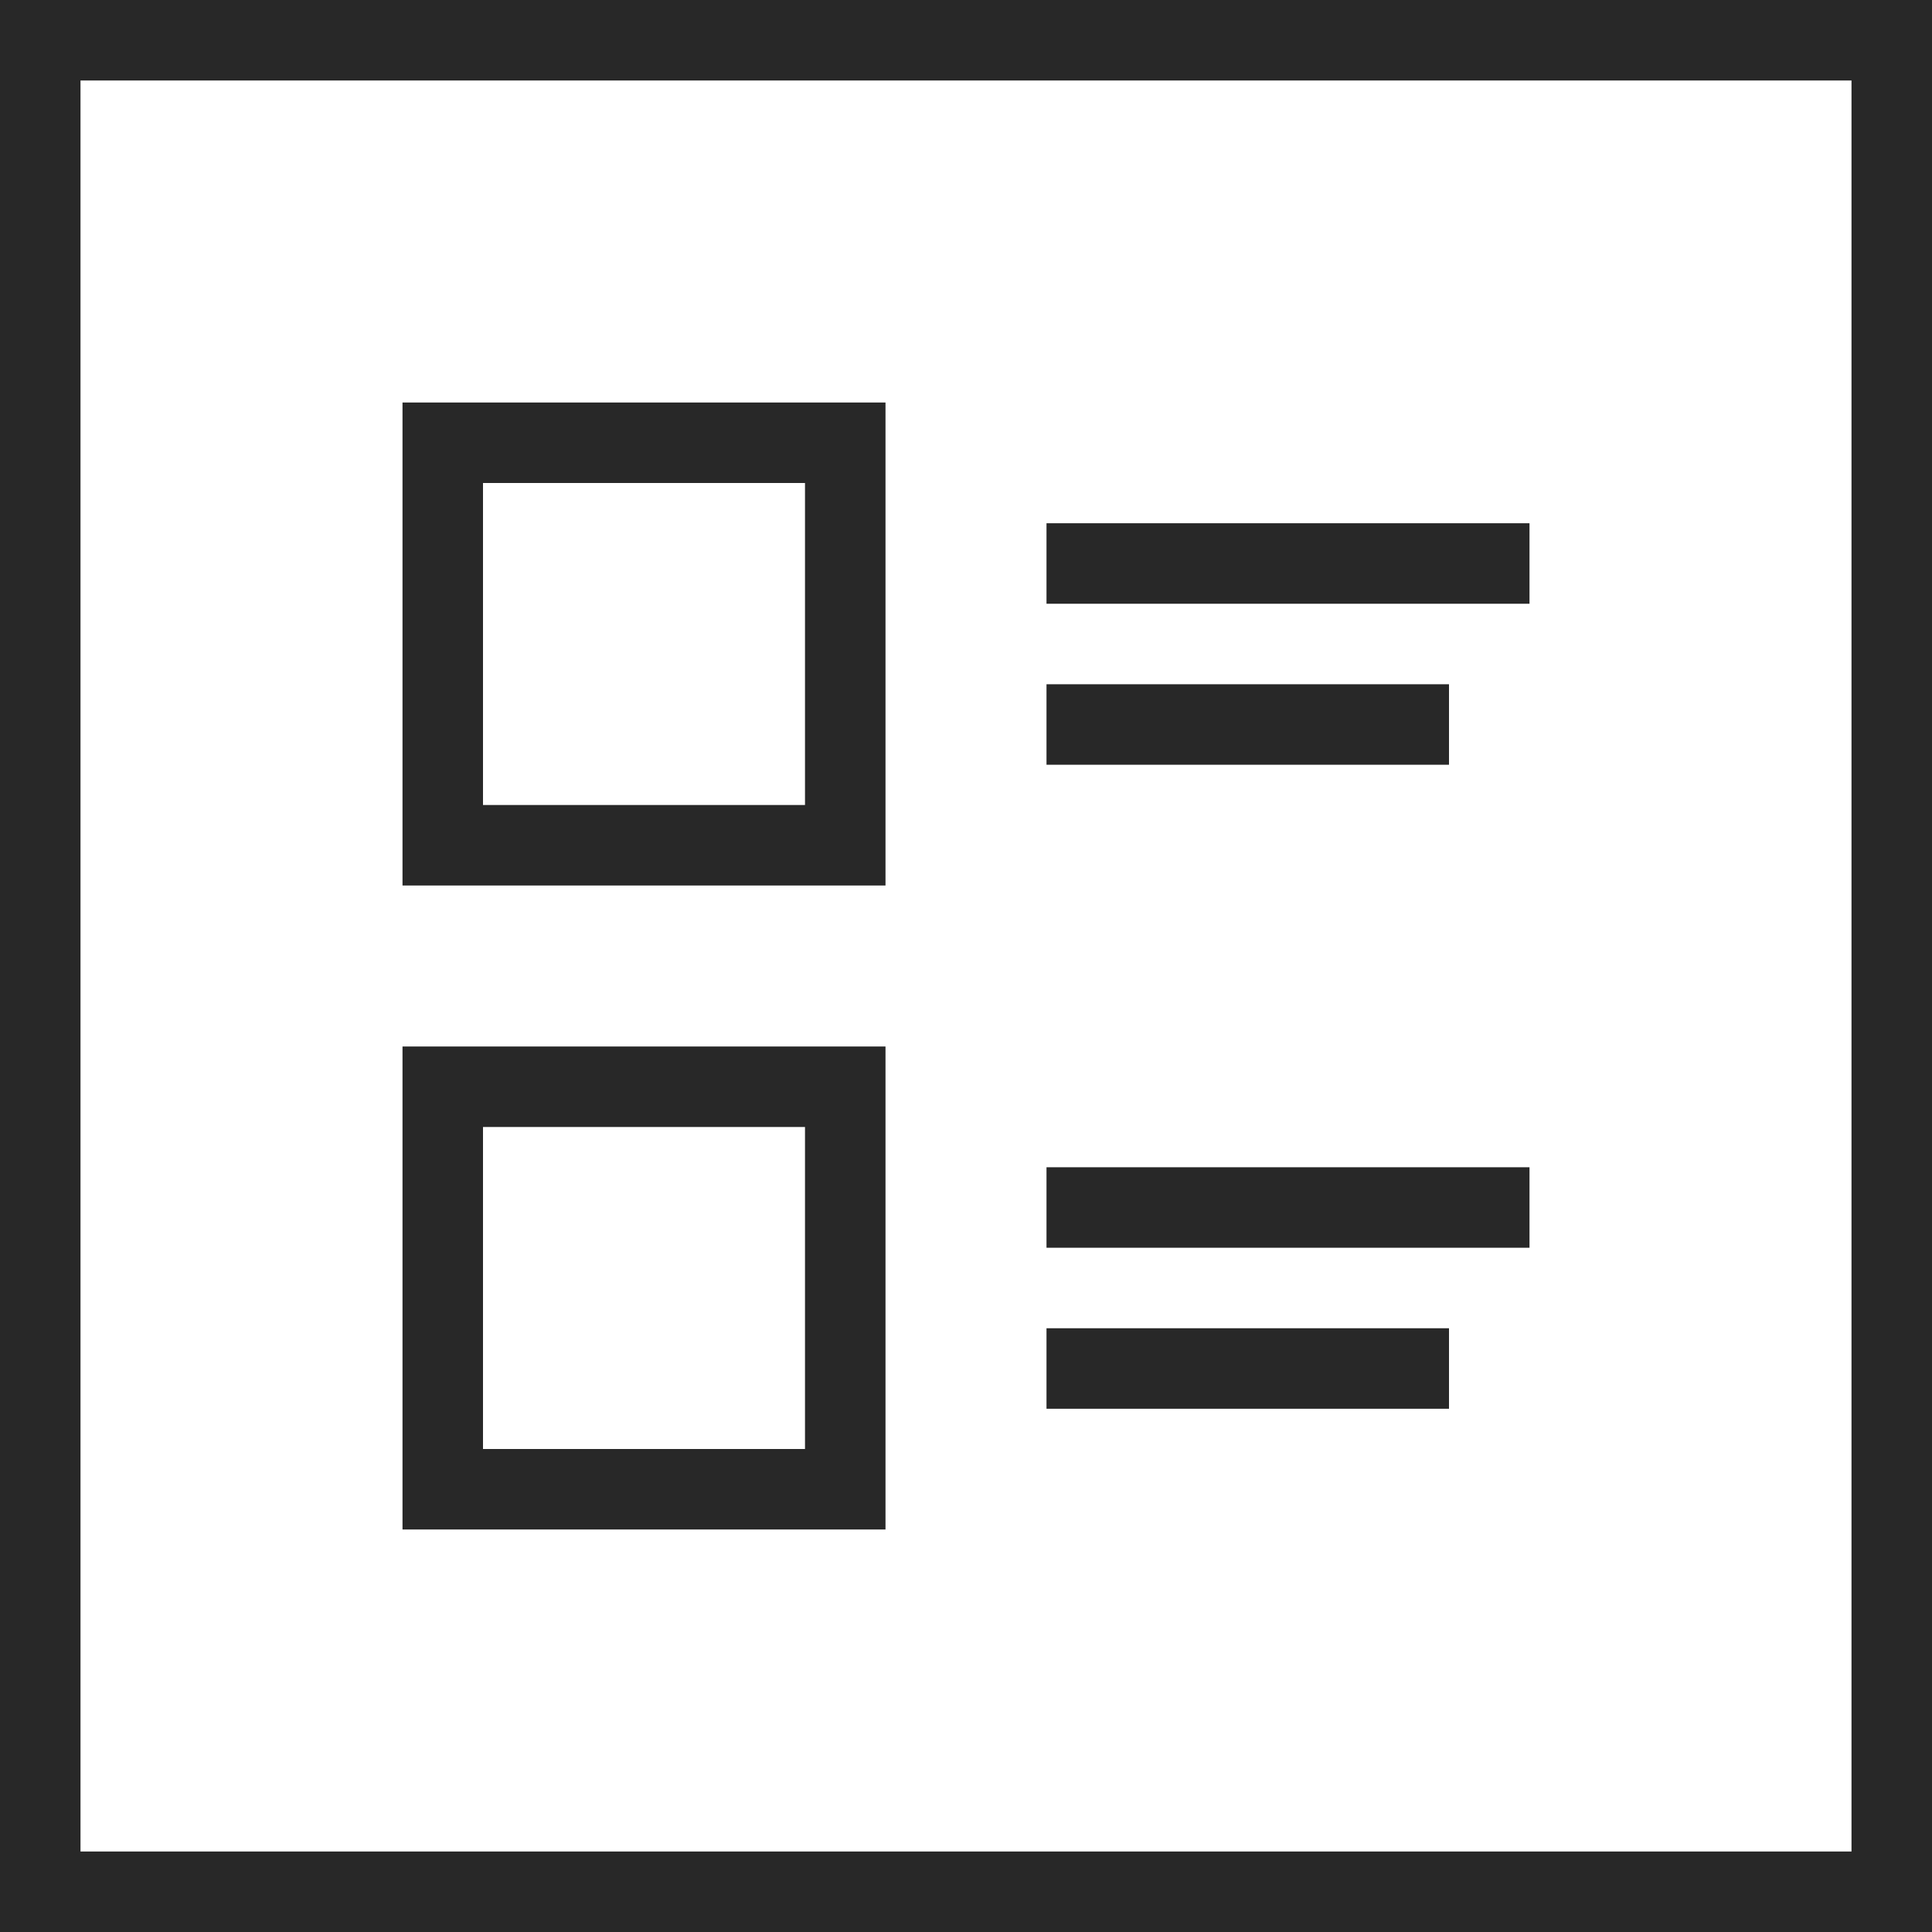
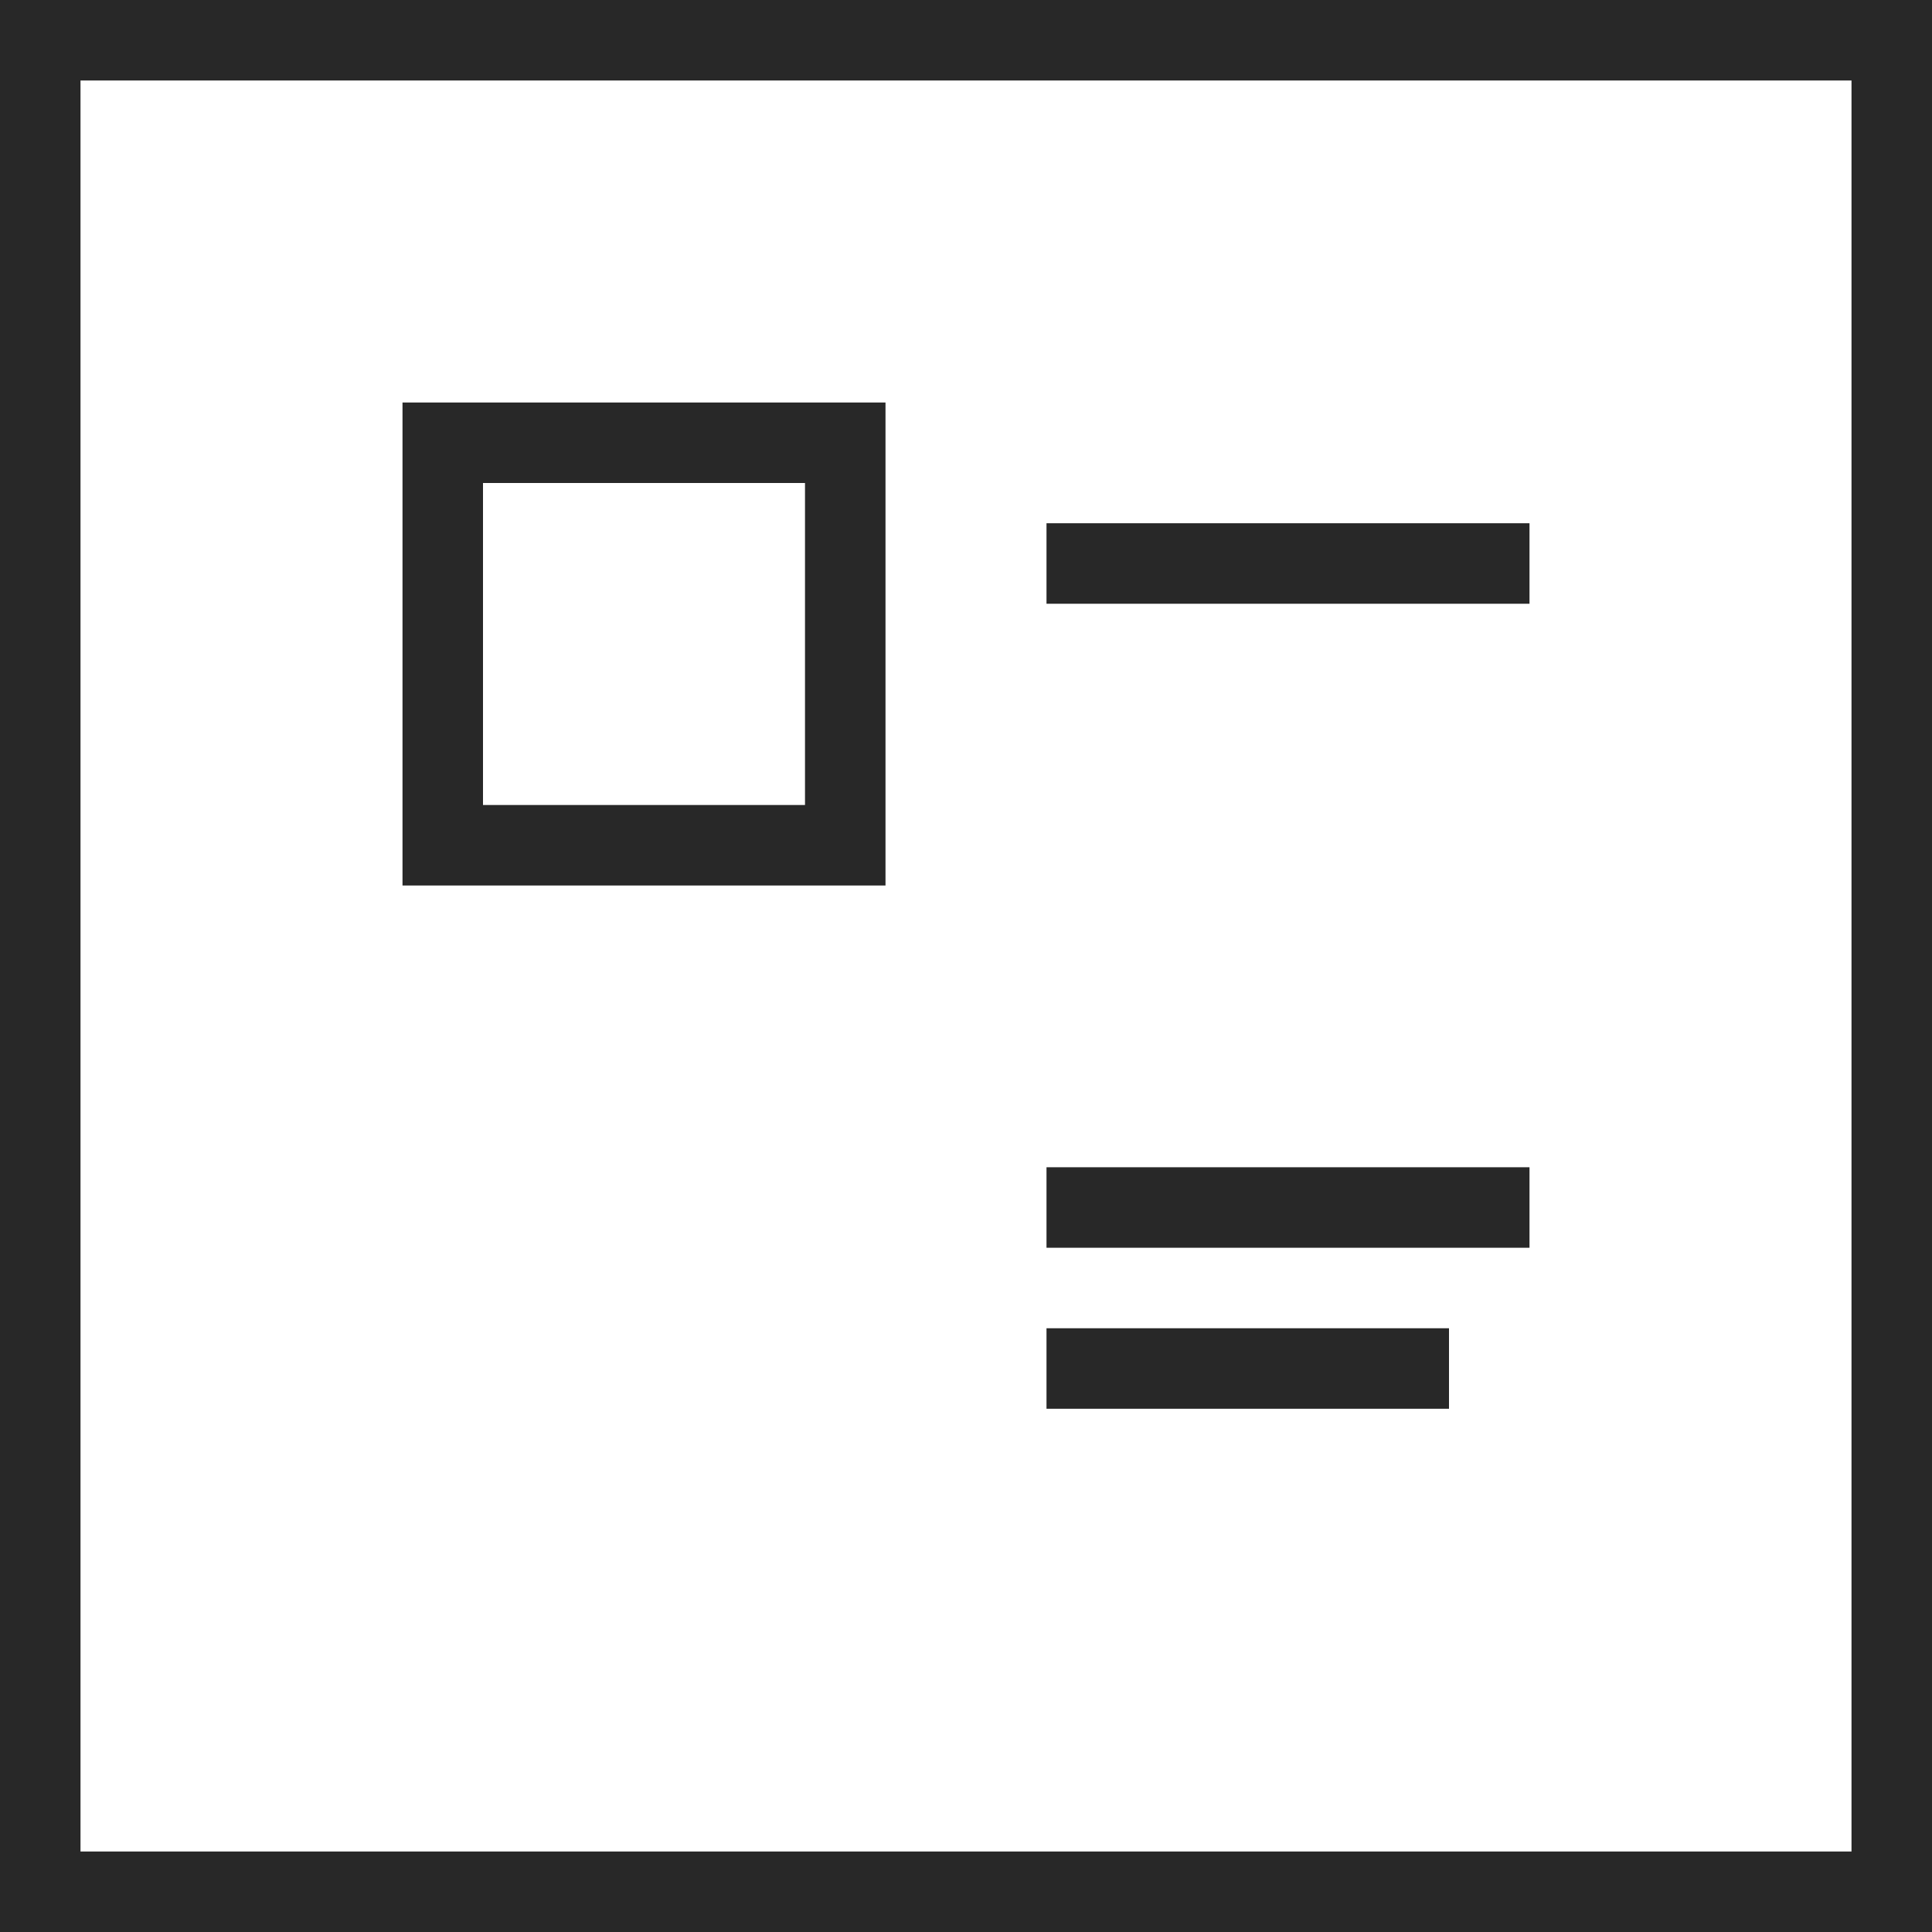
<svg xmlns="http://www.w3.org/2000/svg" width="24" height="24" viewBox="0 0 24 24" fill="none">
  <rect x="0.5" y="0.5" width="23" height="23" stroke="#282828" />
  <rect x="5.5" y="5.5" width="5" height="5" stroke="#282828" />
-   <rect x="5.5" y="13.5" width="5" height="5" stroke="#282828" />
  <path d="M13 7H19" stroke="#282828" />
  <path d="M13 15H19" stroke="#282828" />
-   <path d="M13 9H18" stroke="#282828" />
  <path d="M13 17H18" stroke="#282828" />
</svg>